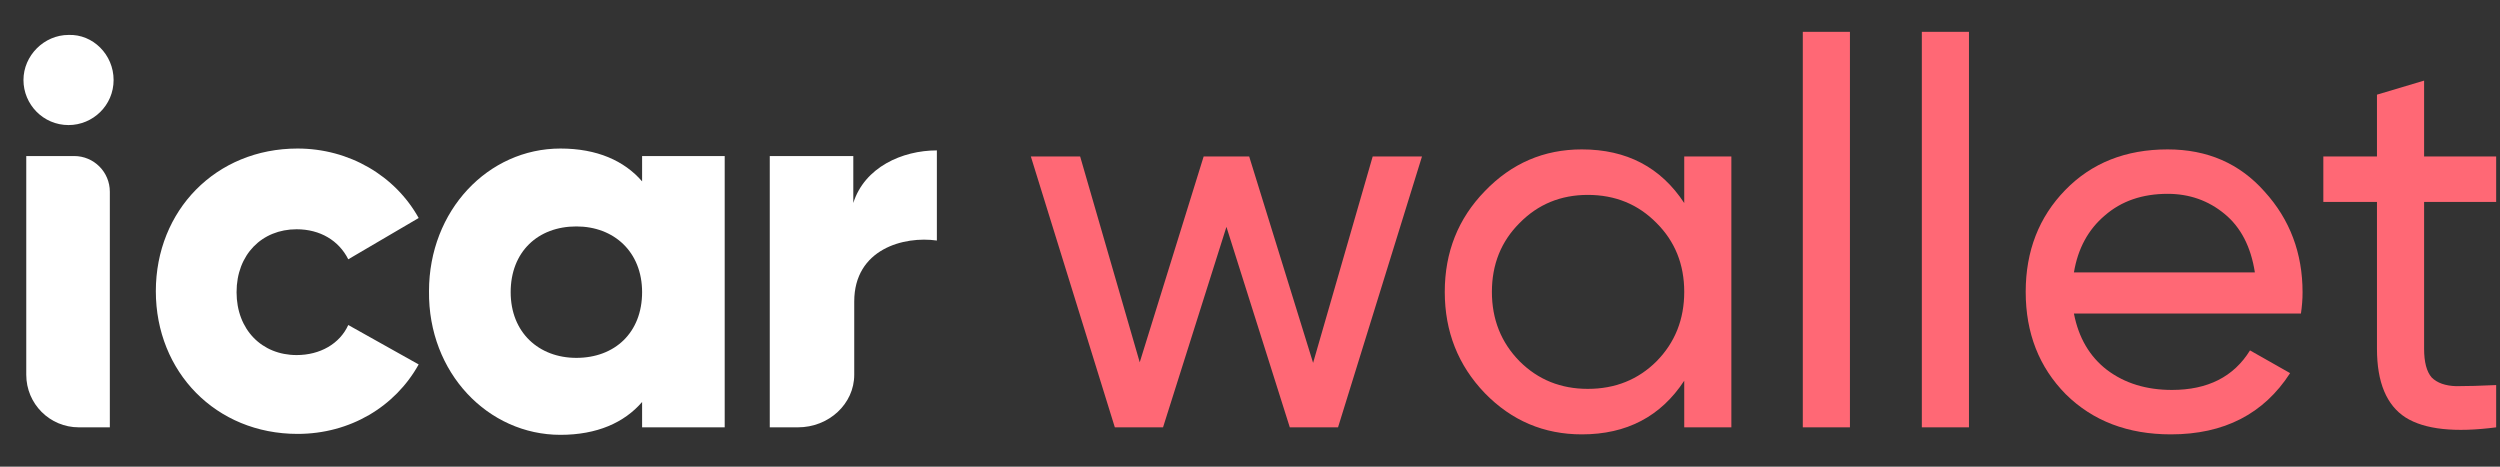
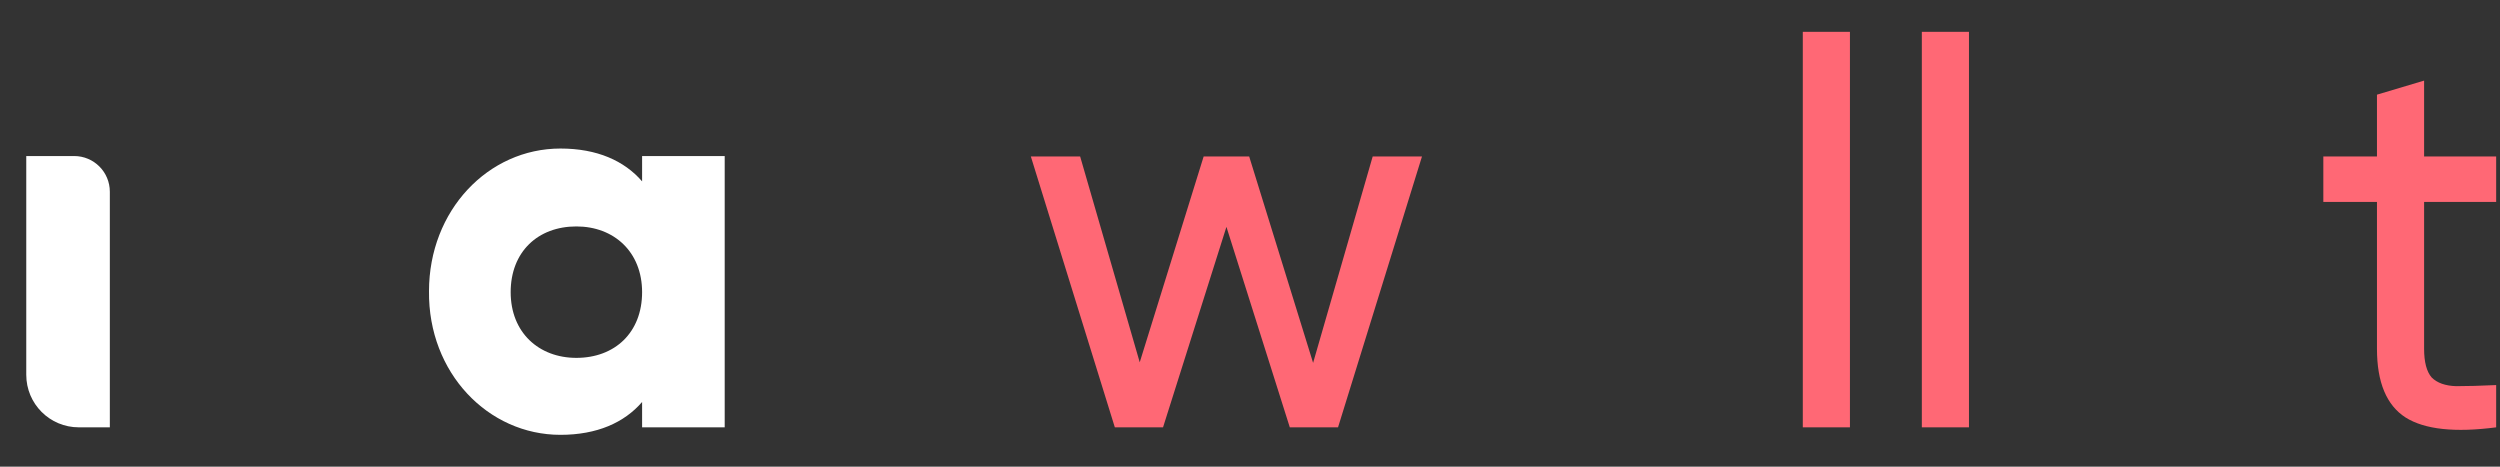
<svg xmlns="http://www.w3.org/2000/svg" width="75" height="14" viewBox="0 0 75 14" fill="none">
  <rect x="0" y="0" width="75" height="14" fill="#333333" stroke="none" />
  <g id="logo">
    <g id="icar">
-       <path id="Vector" d="M3.408 2.4C3.408 3.161 2.788 3.752 2.056 3.752C1.295 3.752 0.704 3.132 0.704 2.4C0.704 1.668 1.323 1.048 2.056 1.048C2.788 1.02 3.408 1.64 3.408 2.4Z" fill="white" />
-       <path id="Vector_2" d="M25.627 9.046V11.215C25.627 11.215 25.627 11.215 25.627 11.243C25.627 12.116 24.867 12.82 23.938 12.82H23.093V4.681H25.599V6.089C25.937 5.019 27.064 4.512 28.106 4.512V7.216C27.12 7.075 25.627 7.469 25.627 9.046Z" fill="white" />
-       <path id="Vector_3" d="M12.56 10.933C11.856 12.2 10.504 13.017 8.927 13.017C6.477 13.017 4.675 11.158 4.675 8.736C4.675 6.314 6.477 4.456 8.927 4.456C10.476 4.456 11.856 5.272 12.56 6.54L10.448 7.779C10.166 7.216 9.603 6.878 8.899 6.878C7.857 6.878 7.097 7.638 7.097 8.765C7.097 9.891 7.857 10.652 8.899 10.652C9.603 10.652 10.194 10.313 10.448 9.75L12.56 10.933Z" fill="white" />
      <path id="Vector_4" d="M16.813 13.045C17.911 13.045 18.728 12.679 19.263 12.06V12.82H21.741V4.681H19.263V5.441C18.728 4.822 17.911 4.456 16.813 4.456C14.644 4.456 12.87 6.314 12.87 8.736C12.842 11.187 14.644 13.045 16.813 13.045ZM17.291 10.736C16.165 10.736 15.32 9.976 15.32 8.765C15.32 7.554 16.137 6.793 17.291 6.793C18.418 6.793 19.263 7.554 19.263 8.765C19.263 9.976 18.446 10.736 17.291 10.736Z" fill="white" />
      <path id="Vector_5" d="M0.788 4.681H2.224C2.816 4.681 3.295 5.16 3.295 5.752V12.82H2.365C1.492 12.82 0.788 12.116 0.788 11.243V4.681Z" fill="white" />
    </g>
    <g id="wallet">
      <path d="M41.181 4.693H42.66L40.141 12.82H38.694L36.793 6.806L34.891 12.82H33.445L30.925 4.693H32.404L34.192 10.869L36.11 4.693H37.475L39.393 10.886L41.181 4.693Z" fill="#FF6875" />
-       <path d="M50.527 4.693H51.941V12.82H50.527V11.422C49.823 12.495 48.799 13.031 47.455 13.031C46.317 13.031 45.348 12.619 44.546 11.796C43.744 10.961 43.343 9.948 43.343 8.756C43.343 7.565 43.744 6.557 44.546 5.733C45.348 4.899 46.317 4.482 47.455 4.482C48.799 4.482 49.823 5.018 50.527 6.091V4.693ZM47.634 11.666C48.457 11.666 49.145 11.389 49.698 10.837C50.251 10.274 50.527 9.58 50.527 8.756C50.527 7.933 50.251 7.245 49.698 6.692C49.145 6.129 48.457 5.847 47.634 5.847C46.821 5.847 46.139 6.129 45.586 6.692C45.033 7.245 44.757 7.933 44.757 8.756C44.757 9.58 45.033 10.274 45.586 10.837C46.139 11.389 46.821 11.666 47.634 11.666Z" fill="#FF6875" />
      <path d="M54.084 12.82V0.955H55.498V12.82H54.084Z" fill="#FF6875" />
      <path d="M57.655 12.82V0.955H59.069V12.82H57.655Z" fill="#FF6875" />
-       <path d="M62.218 9.407C62.358 10.133 62.689 10.696 63.209 11.097C63.74 11.498 64.39 11.698 65.159 11.698C66.232 11.698 67.012 11.303 67.5 10.512L68.703 11.194C67.912 12.419 66.72 13.031 65.127 13.031C63.838 13.031 62.786 12.63 61.974 11.828C61.172 11.016 60.771 9.992 60.771 8.756C60.771 7.532 61.167 6.513 61.958 5.701C62.749 4.888 63.773 4.482 65.029 4.482C66.221 4.482 67.191 4.904 67.939 5.75C68.697 6.584 69.077 7.592 69.077 8.773C69.077 8.979 69.06 9.19 69.028 9.407H62.218ZM65.029 5.815C64.271 5.815 63.642 6.031 63.144 6.465C62.646 6.887 62.337 7.456 62.218 8.171H67.646C67.527 7.402 67.224 6.817 66.736 6.416C66.249 6.015 65.68 5.815 65.029 5.815Z" fill="#FF6875" />
      <path d="M74.885 6.058H72.723V10.463C72.723 10.864 72.799 11.151 72.951 11.325C73.113 11.487 73.357 11.574 73.682 11.585C74.007 11.585 74.408 11.574 74.885 11.552V12.82C73.65 12.982 72.745 12.885 72.171 12.527C71.596 12.159 71.309 11.471 71.309 10.463V6.058H69.7V4.693H71.309V2.84L72.723 2.418V4.693H74.885V6.058Z" fill="#FF6875" />
    </g>
  </g>
</svg>